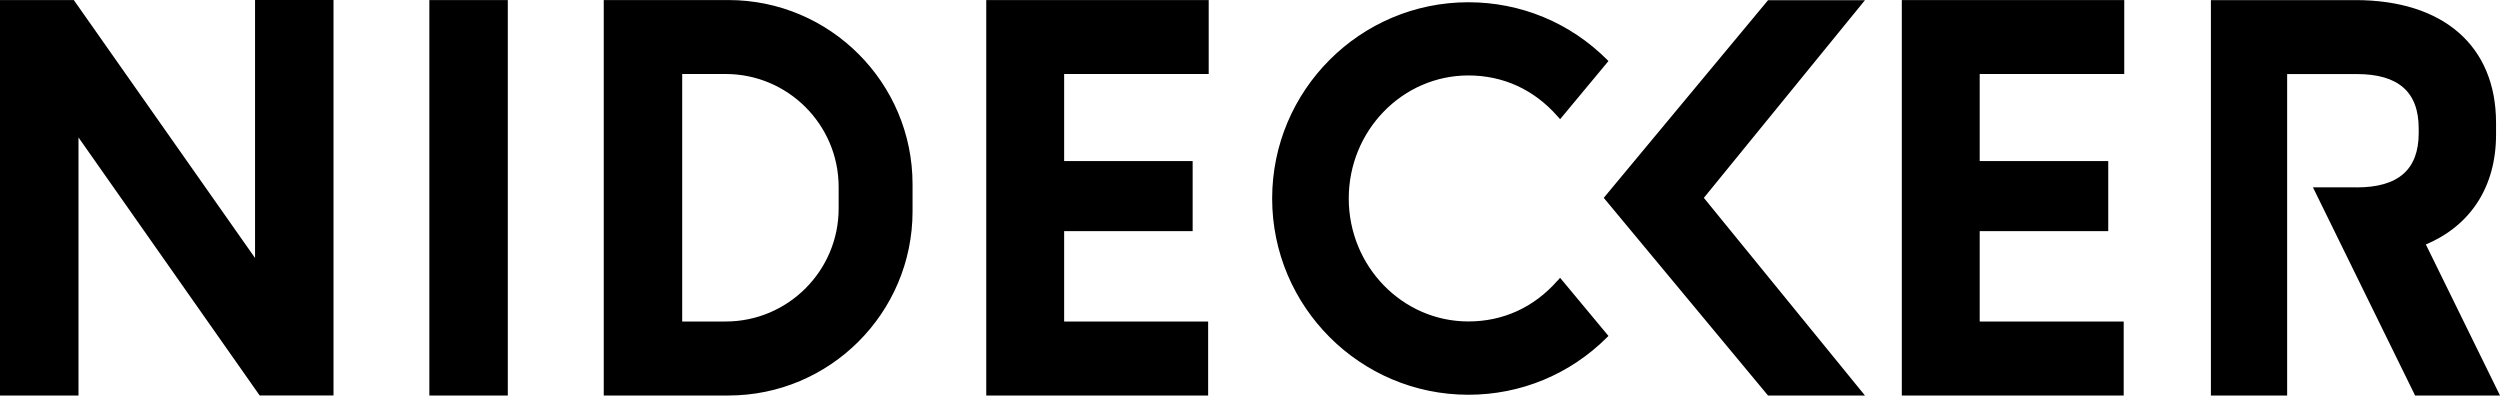
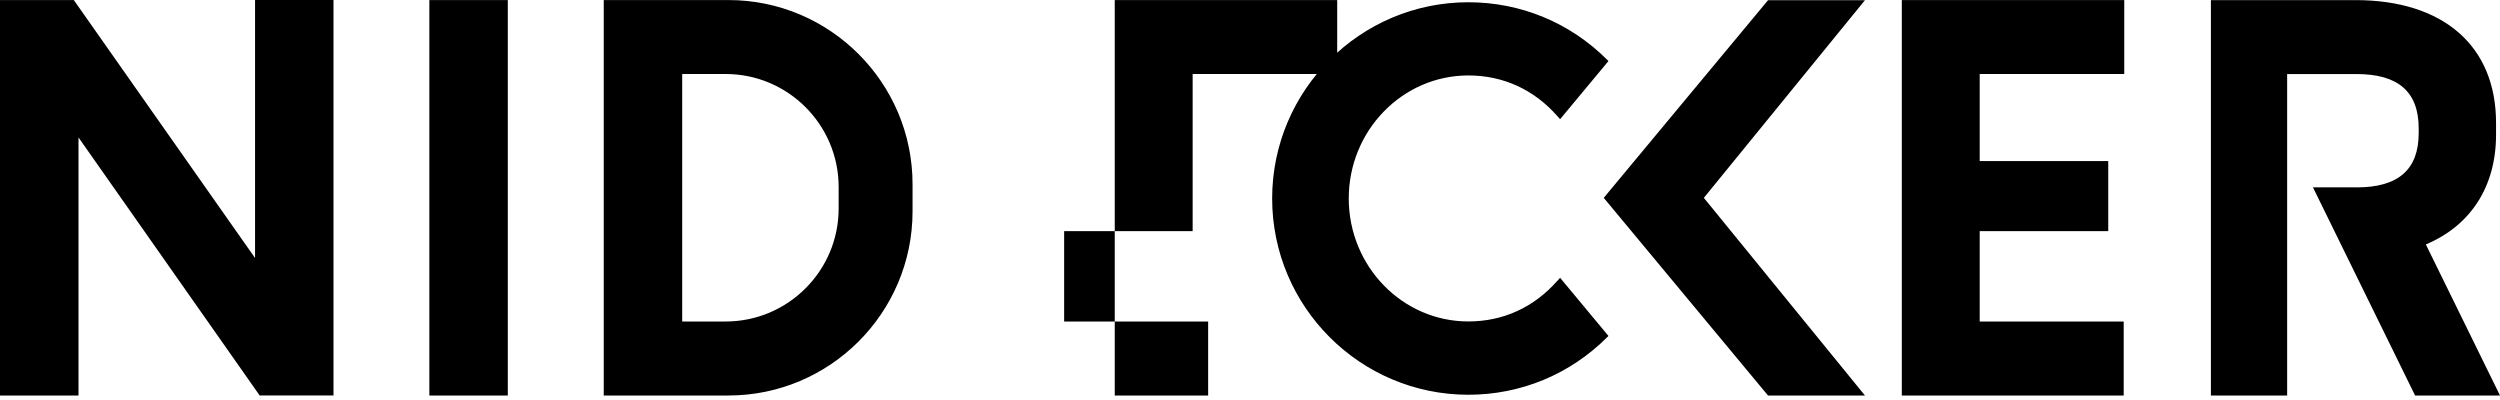
<svg xmlns="http://www.w3.org/2000/svg" viewBox="0 0 500 80" fill-rule="evenodd" clip-rule="evenodd" stroke-linejoin="round" stroke-miterlimit="2">
-   <path d="M101.56 79.1H85.87V.01h15.69V79.1zM372.99.04h-19.38l-32.86 39.53 32.86 39.54H373l-32.23-39.54L372.99.04zM145.69 79.1h-24.94V.01h24.94c20.3 0 36.82 16.52 36.82 36.83v5.43c0 20.31-16.52 36.83-36.82 36.83zm22.04-41.7c0-12.46-10.14-22.6-22.6-22.6h-8.69v49.5h8.69c12.46 0 22.6-10.14 22.6-22.6v-4.31.01zm212.63 41.7h44.38V64.31h-28.8V46.23h25.71V32.21h-25.71V14.8h28.91V.01h-44.49V79.1zm90.95-41.63h-8.72l20.43 41.63H500l-14.83-30.21c8.98-3.78 14.04-11.58 14.04-21.96v-2.35C499.21 9.2 488.7.02 471.08.02h-28.9v79.09h15.25v-64.3h13.88c8.36 0 12.43 3.56 12.43 10.88v.91c0 7.32-4.06 10.88-12.43 10.88v-.01zM15.7 27.49l36.23 51.6H66.7V0H51.01v51.6L14.76.01H0V79.1h15.7V27.49zm295.76 28.68c-4.68 5.31-10.84 8.12-17.79 8.12-13.19 0-23.92-11.03-23.92-24.6 0-13.56 10.73-24.6 23.92-24.6 6.95 0 13.11 2.81 17.79 8.12l.56.63 9.67-11.63-.25-.25C314.03 4.54 304.16.45 293.67.45c-21.64 0-39.24 17.61-39.24 39.25s17.6 39.25 39.24 39.25c10.49 0 20.35-4.09 27.77-11.51l.25-.25-9.67-11.63-.56.63v-.02zM197.25 79.1h44.38V64.31h-28.8V46.23h25.7V32.21h-25.7V14.8h28.91V.01h-44.49V79.1z" fill-rule="nonzero" />
+   <path d="M101.56 79.1H85.87V.01h15.69V79.1zM372.99.04h-19.38l-32.86 39.53 32.86 39.54H373l-32.23-39.54L372.99.04zM145.69 79.1h-24.94V.01h24.94c20.3 0 36.82 16.52 36.82 36.83v5.43c0 20.31-16.52 36.83-36.82 36.83zm22.04-41.7c0-12.46-10.14-22.6-22.6-22.6h-8.69v49.5h8.69c12.46 0 22.6-10.14 22.6-22.6v-4.31.01zm212.63 41.7h44.38V64.31h-28.8V46.23h25.71V32.21h-25.71V14.8h28.91V.01h-44.49V79.1zm90.95-41.63h-8.72l20.43 41.63H500l-14.83-30.21c8.98-3.78 14.04-11.58 14.04-21.96v-2.35C499.21 9.2 488.7.02 471.08.02h-28.9v79.09h15.25v-64.3h13.88c8.36 0 12.43 3.56 12.43 10.88v.91c0 7.32-4.06 10.88-12.43 10.88v-.01zM15.7 27.49l36.23 51.6H66.7V0H51.01v51.6L14.76.01H0V79.1h15.7V27.49zm295.76 28.68c-4.68 5.31-10.84 8.12-17.79 8.12-13.19 0-23.92-11.03-23.92-24.6 0-13.56 10.73-24.6 23.92-24.6 6.95 0 13.11 2.81 17.79 8.12l.56.63 9.67-11.63-.25-.25C314.03 4.54 304.16.45 293.67.45c-21.64 0-39.24 17.61-39.24 39.25s17.6 39.25 39.24 39.25c10.49 0 20.35-4.09 27.77-11.51l.25-.25-9.67-11.63-.56.63v-.02zM197.25 79.1h44.38V64.31h-28.8V46.23h25.7V32.21V14.8h28.91V.01h-44.49V79.1z" fill-rule="nonzero" />
</svg>